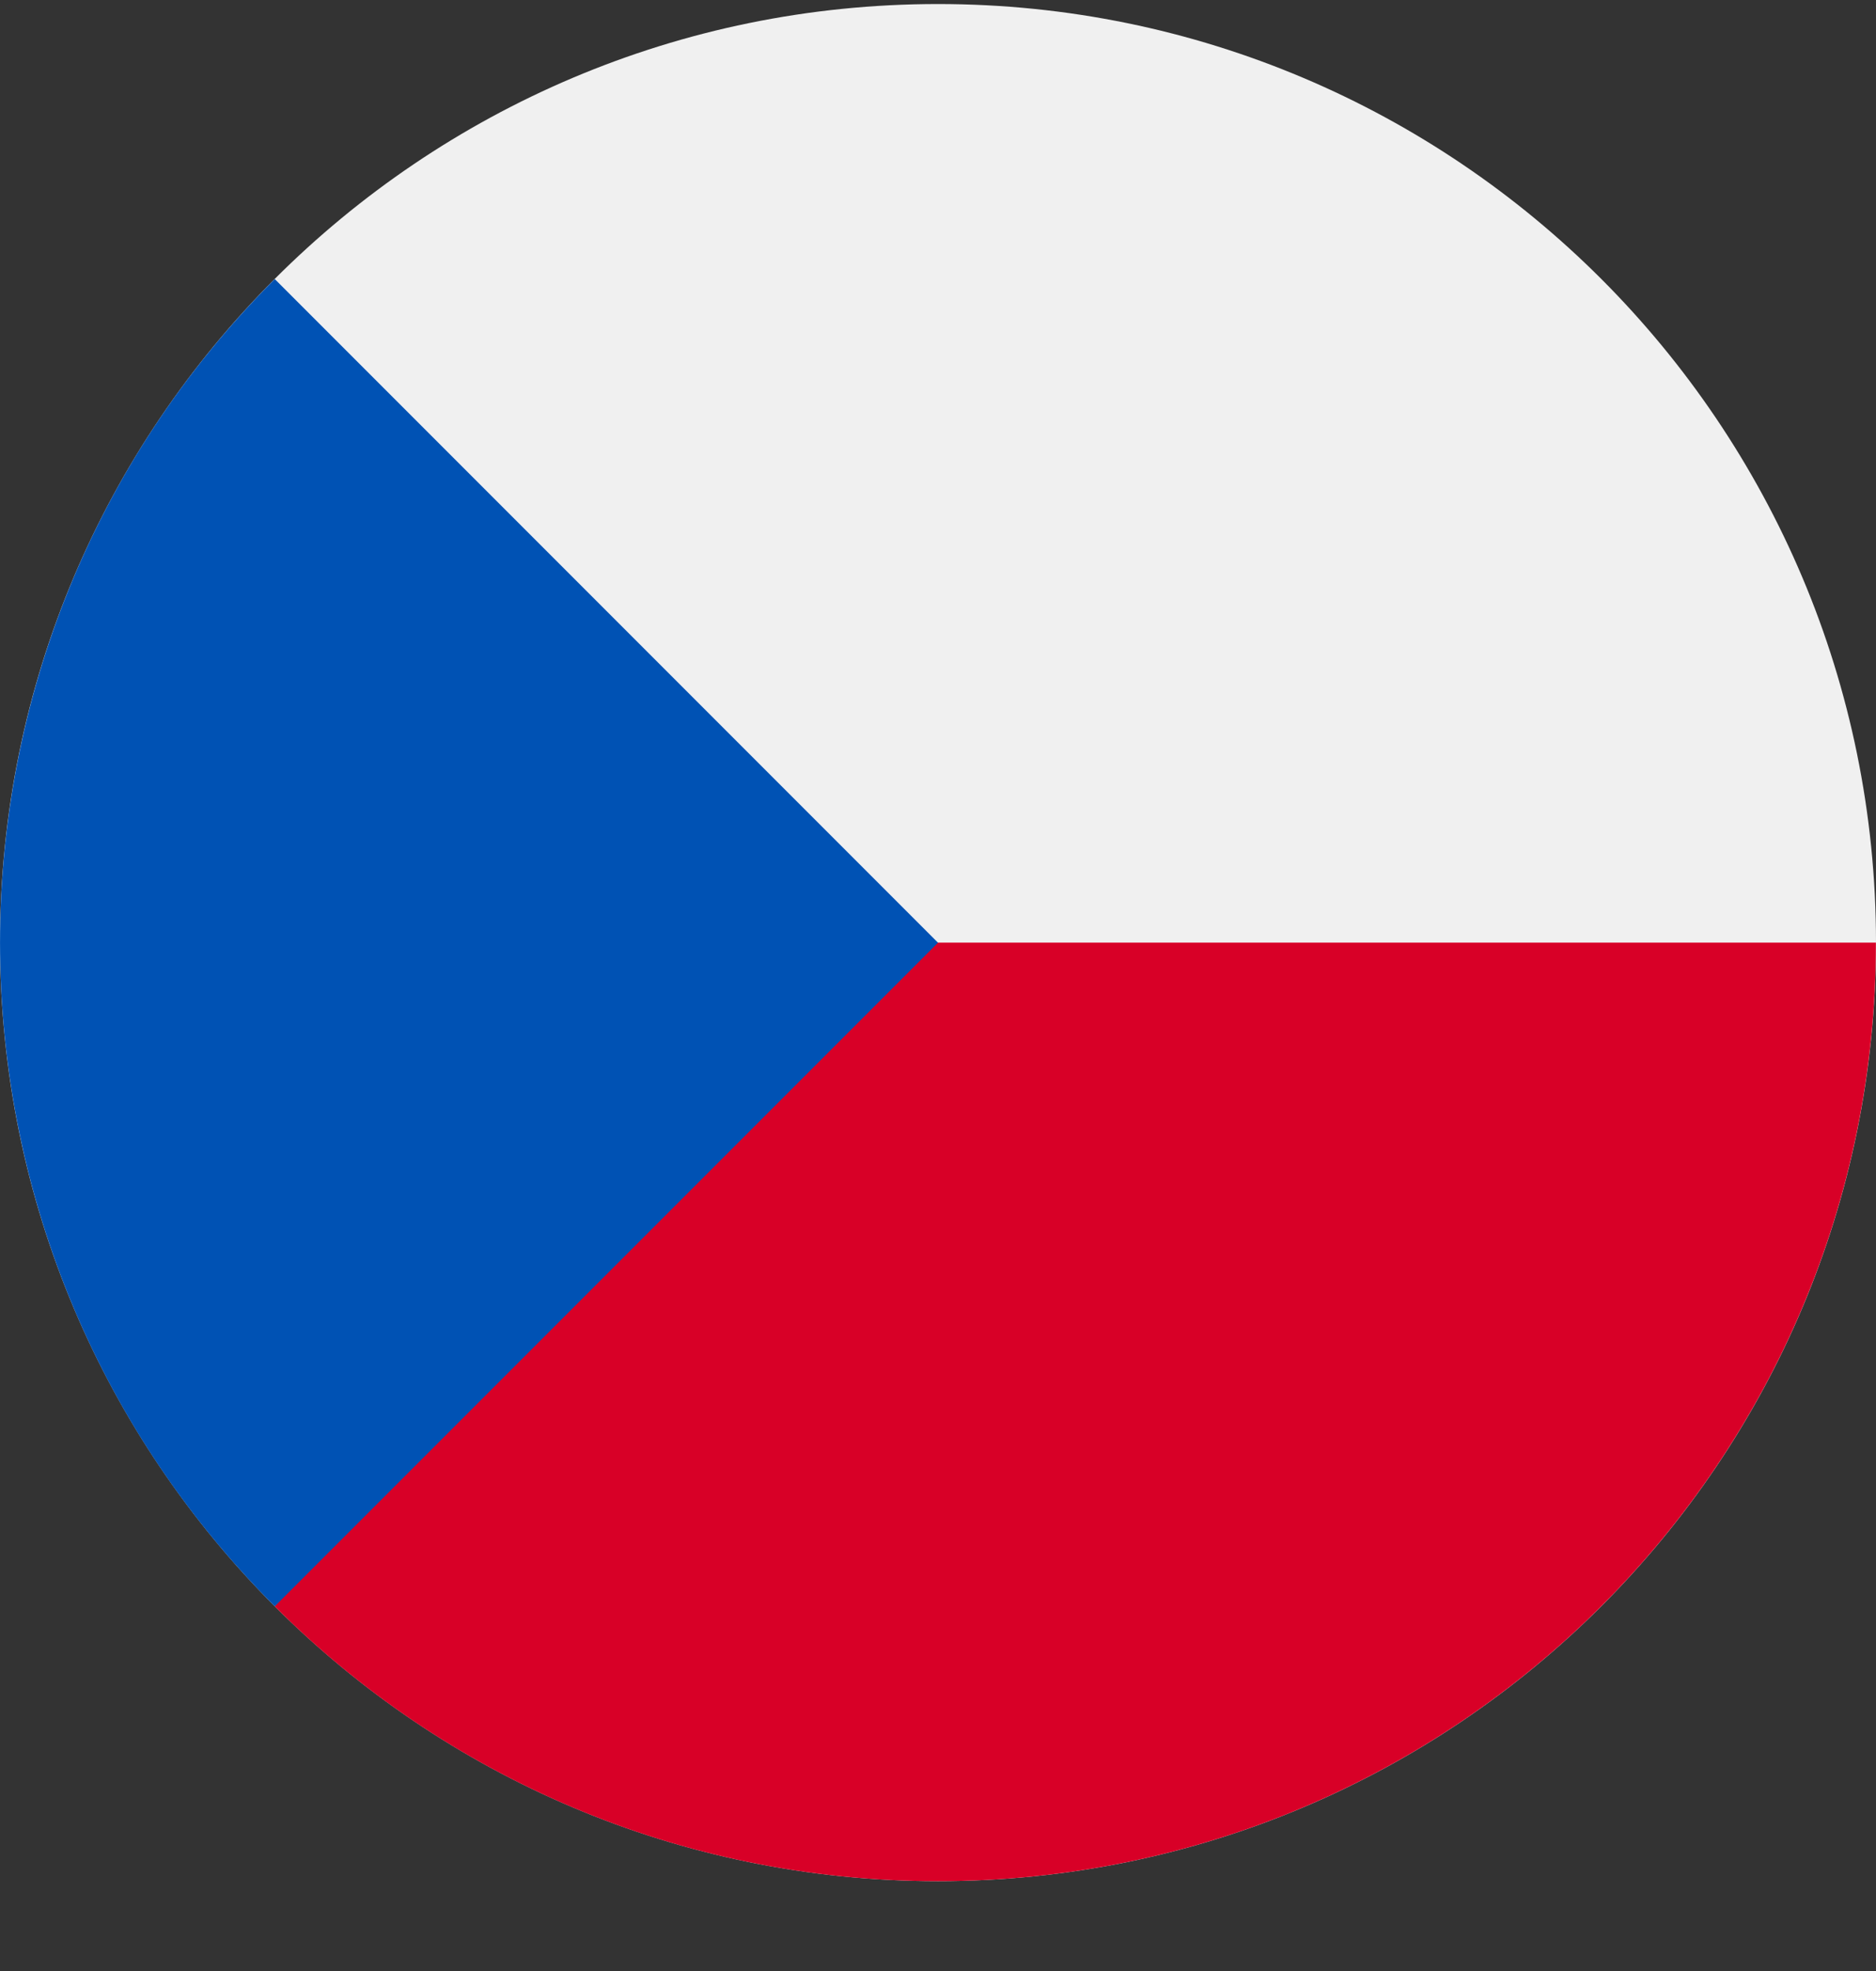
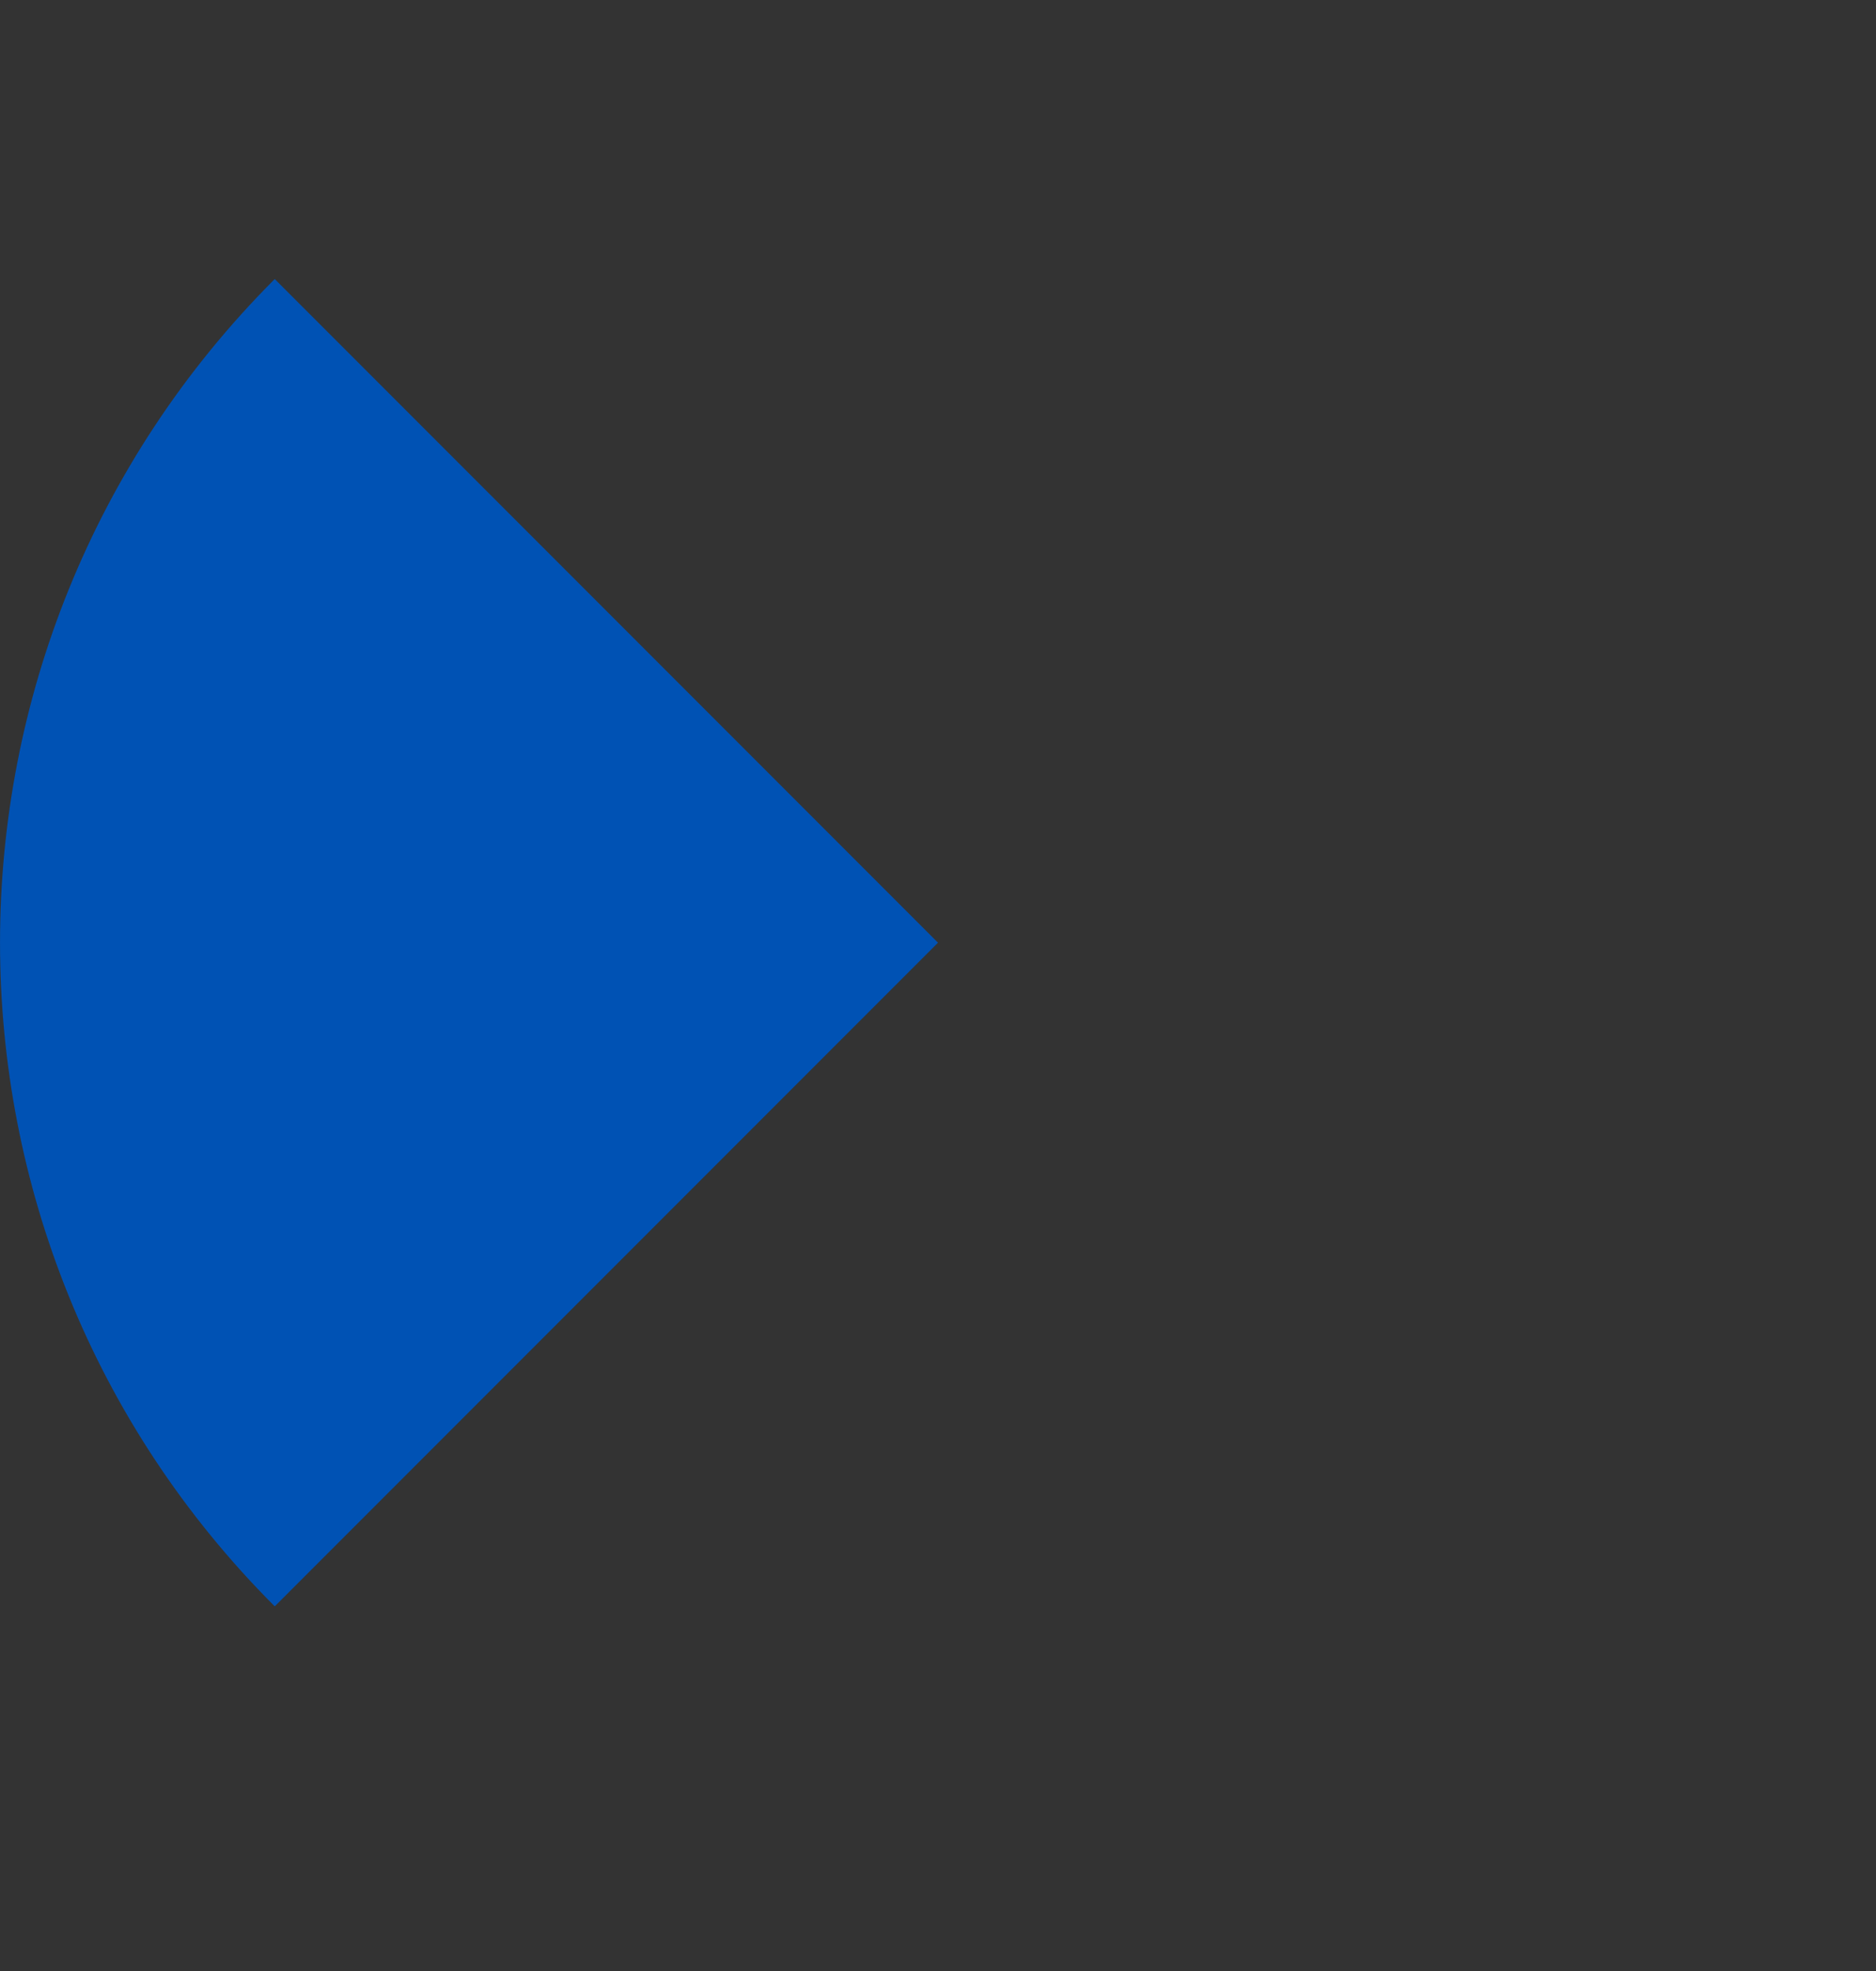
<svg xmlns="http://www.w3.org/2000/svg" width="20" height="21" viewBox="0 0 20 21" fill="none">
  <rect x="0" y="0" width="20" height="21" fill="#333333" stroke="none" />
  <g clip-path="url(#clip0_23044_184950)">
-     <path d="M10 20.043C15.523 20.043 20 15.566 20 10.043C20 4.52 15.523 0.043 10 0.043C4.477 0.043 0 4.52 0 10.043C0 15.566 4.477 20.043 10 20.043Z" fill="#F0F0F0" />
-     <path d="M9.129 10.043C9.129 10.043 2.934 17.115 2.928 17.114C4.737 18.924 7.237 20.043 9.999 20.043C15.522 20.043 19.999 15.566 19.999 10.043H9.129Z" fill="#D80027" />
    <path d="M2.929 2.973C-0.976 6.878 -0.976 13.21 2.929 17.115C4.543 15.501 6.095 13.949 10 10.044L2.929 2.973Z" fill="#0052B4" />
  </g>
  <defs>
    <clipPath id="clip0_23044_184950">
      <rect width="20" height="20" fill="white" transform="translate(0 0.043)" />
    </clipPath>
  </defs>
</svg>